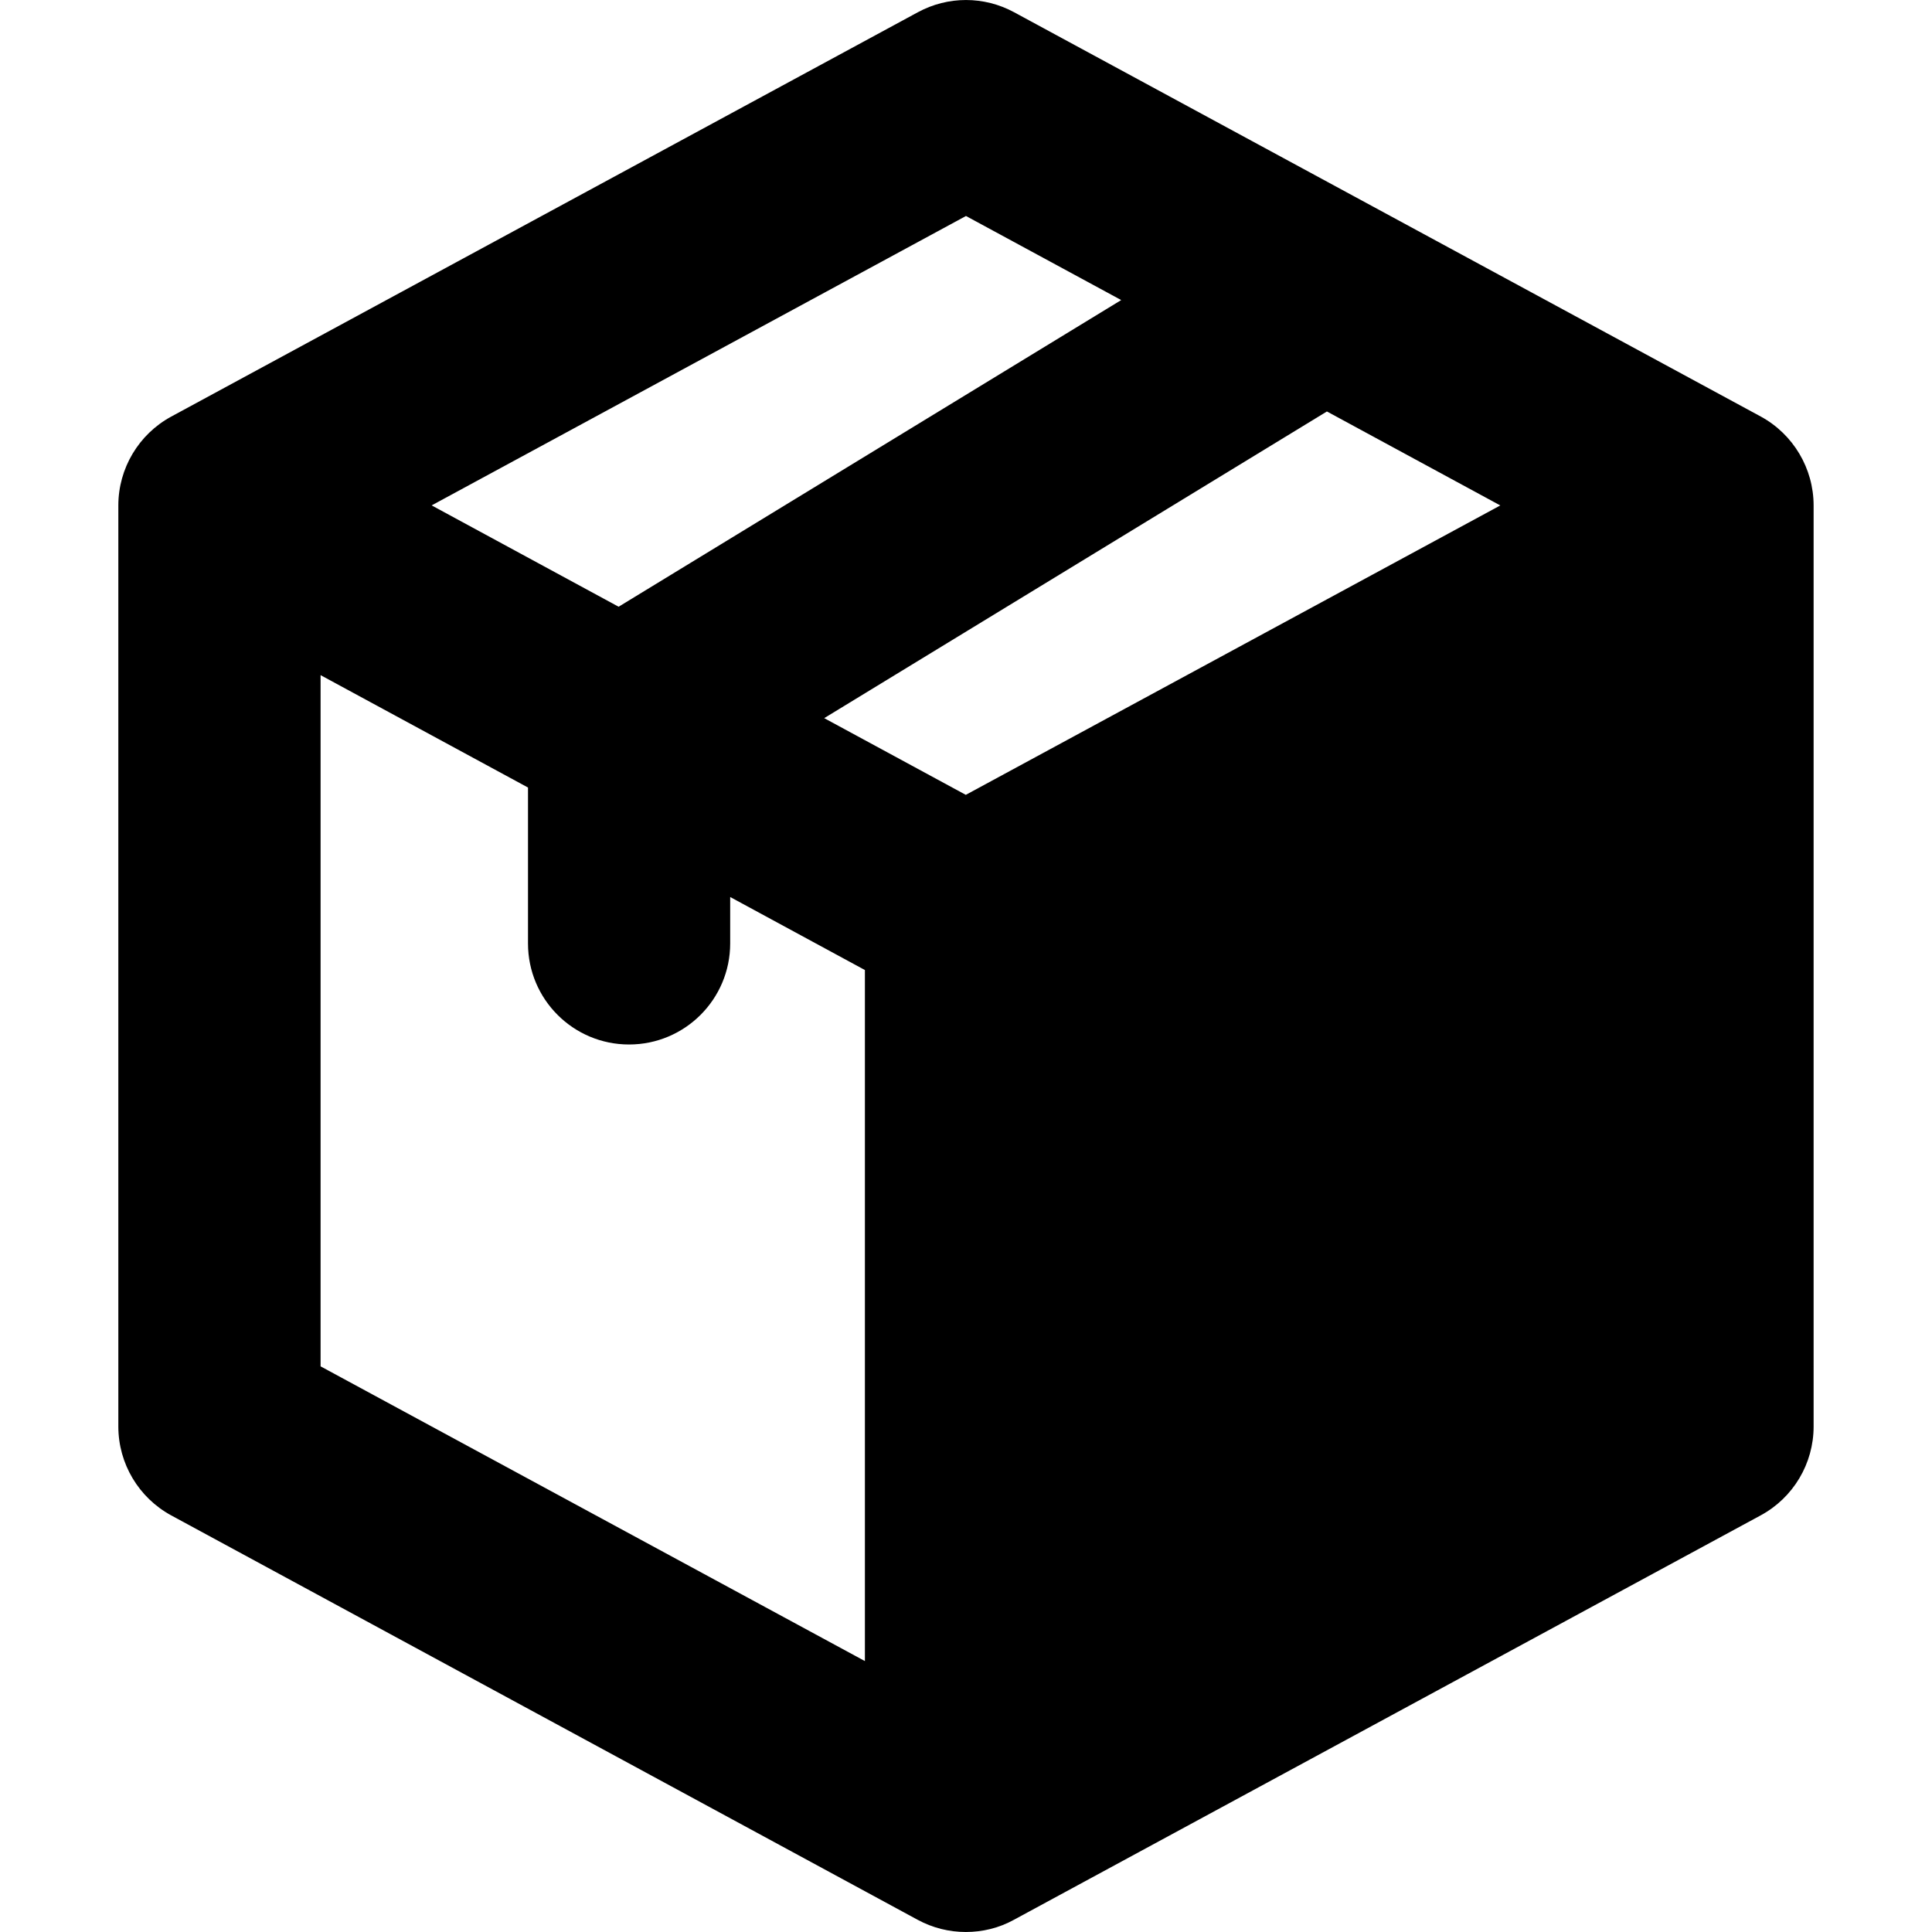
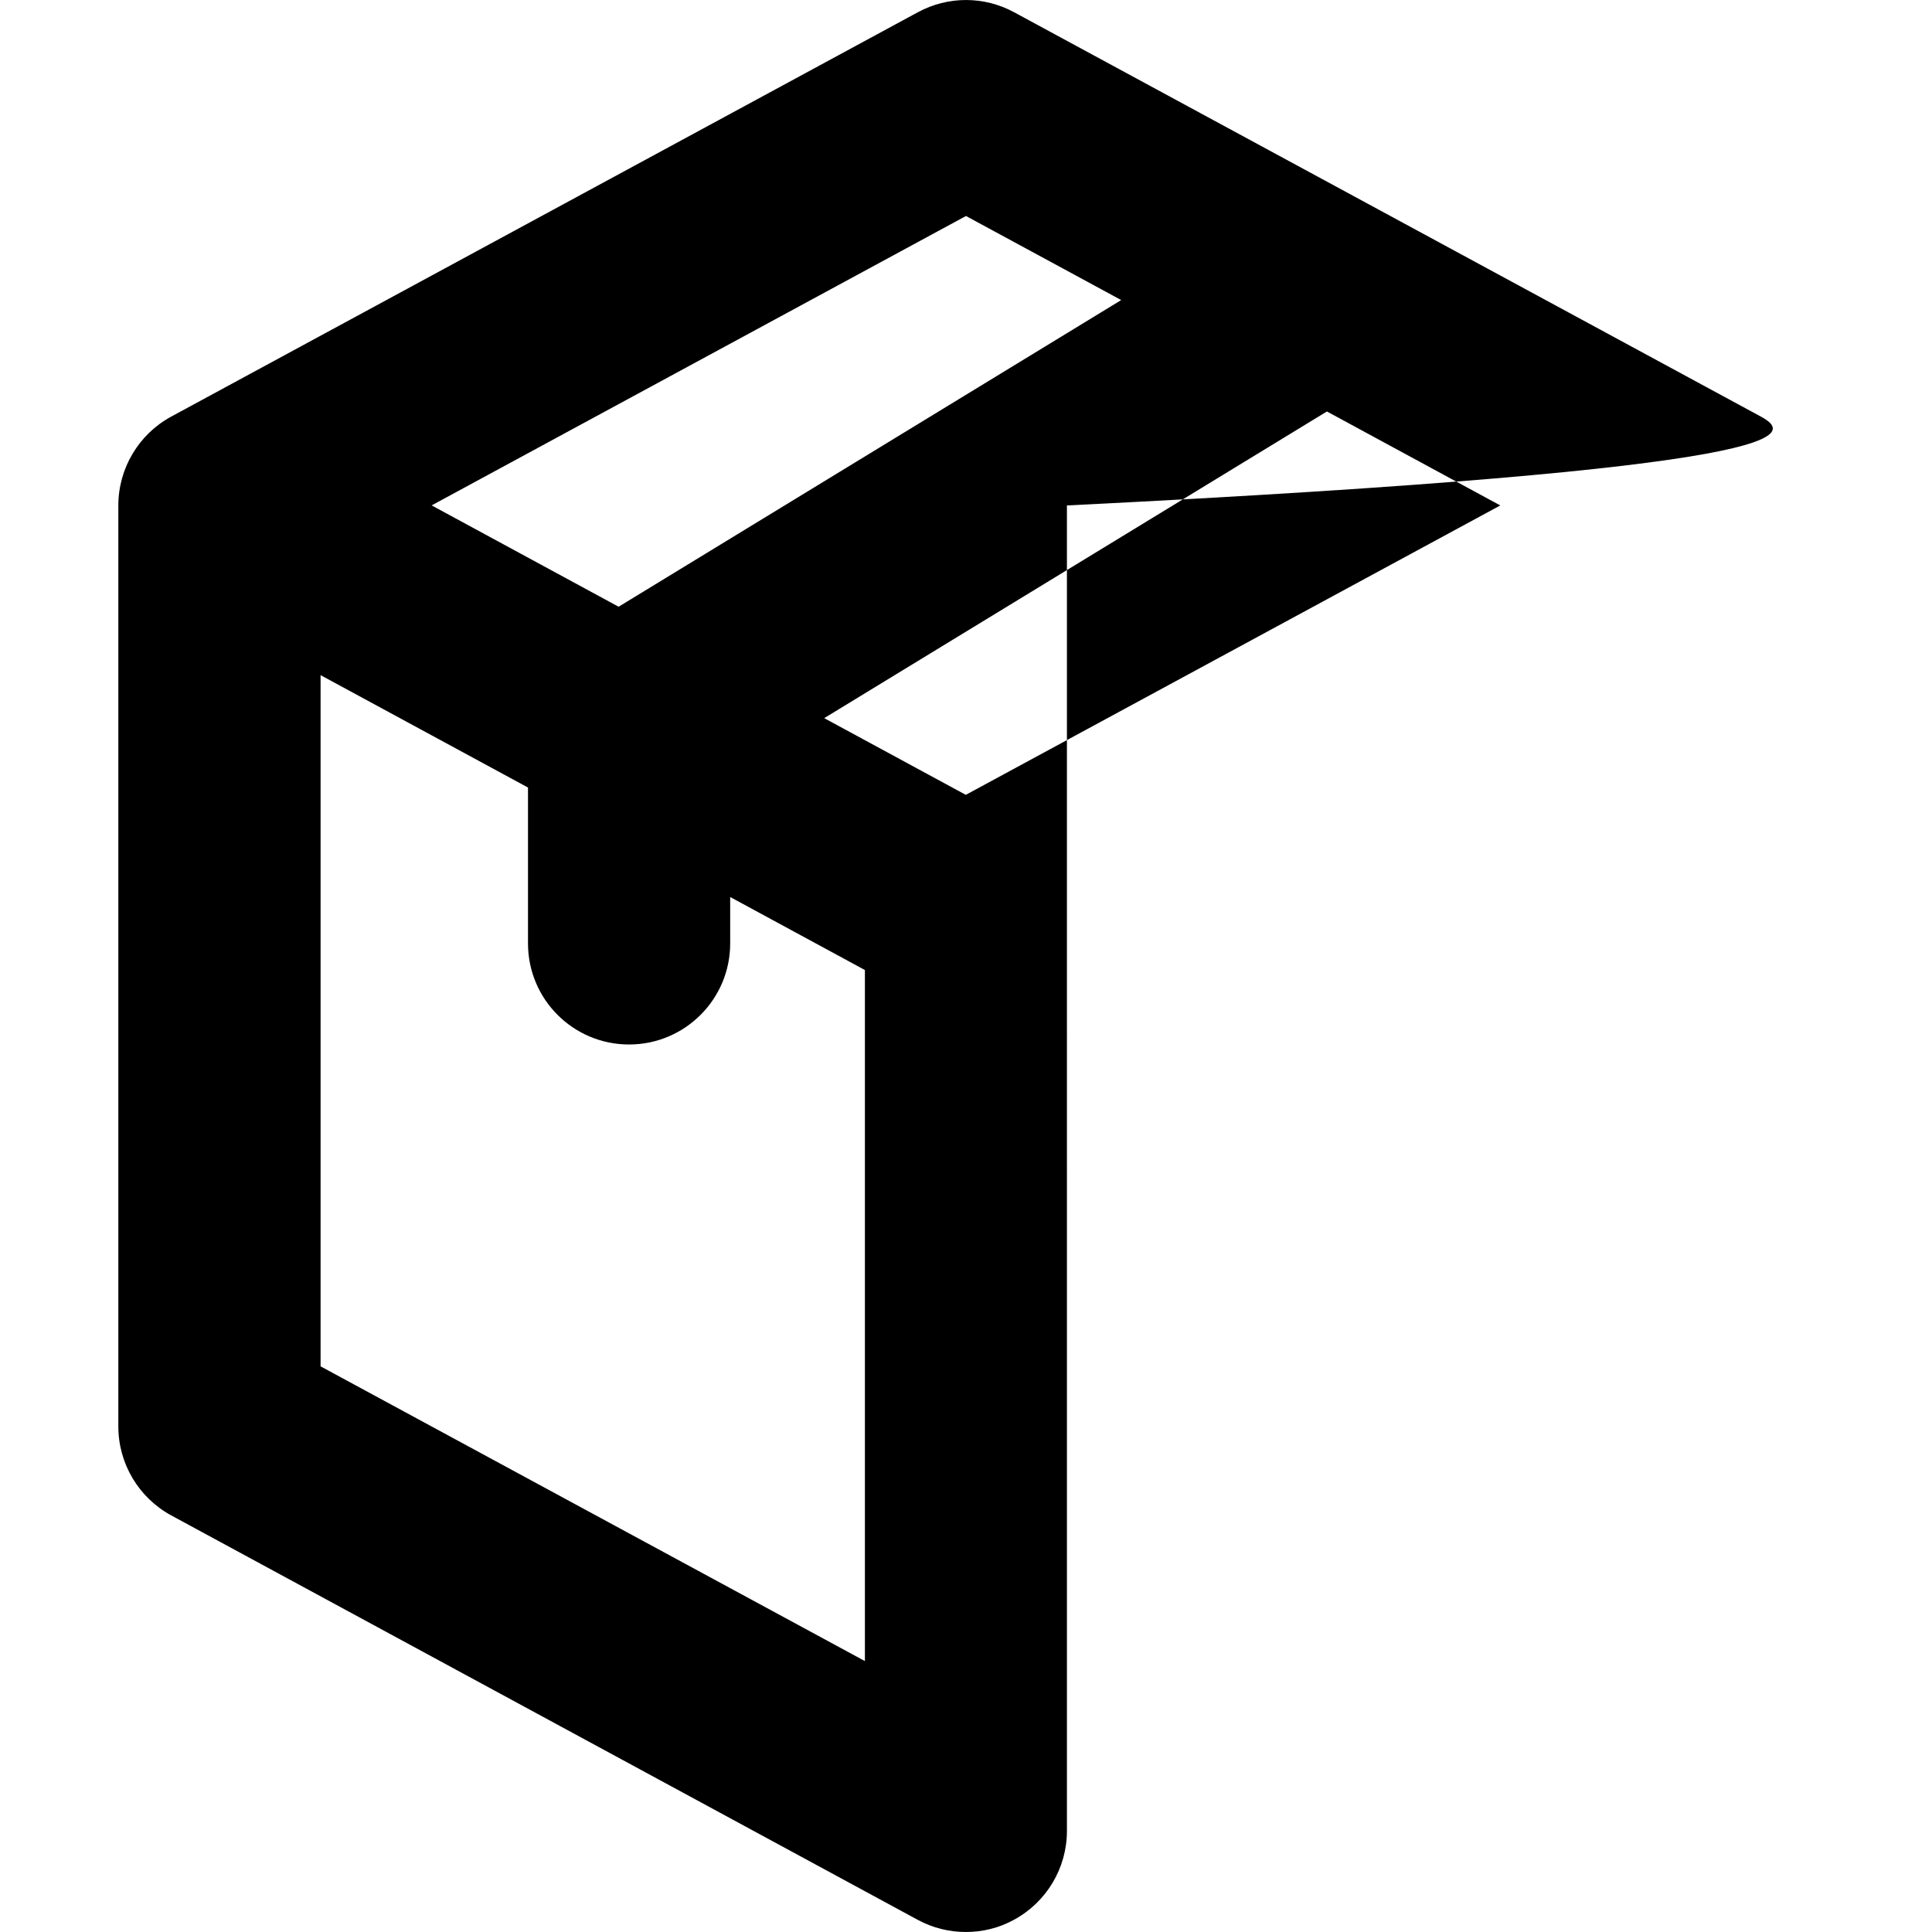
<svg xmlns="http://www.w3.org/2000/svg" version="1.1" id="Capa_1" x="0px" y="0px" width="35.135px" height="35.135px" viewBox="0 0 35.135 35.135" style="enable-background:new 0 0 35.135 35.135;" xml:space="preserve">
  <g>
-     <path d="M32.021,7.575L18.443,0.223c-0.548-0.297-1.204-0.297-1.752,0L3.114,7.576C2.522,7.897,2.152,8.519,2.152,9.192v16.75   c0,0.675,0.37,1.295,0.962,1.617l13.574,7.354c0.273,0.148,0.574,0.222,0.876,0.222c0.302,0,0.604-0.072,0.875-0.222l13.579-7.354   c0.594-0.321,0.964-0.942,0.964-1.617V9.192C32.982,8.519,32.612,7.897,32.021,7.575z M17.564,14.455l-2.575-1.395l9.142-5.577   l3.153,1.709L17.564,14.455z M17.567,3.928l2.823,1.529l-9.14,5.577l-3.4-1.843L17.567,3.928z M5.83,12.278l3.772,2.044v2.835   c0,1.016,0.823,1.838,1.838,1.838s1.839-0.823,1.839-1.838v-0.844l2.45,1.328v12.567L5.83,24.848V12.278L5.83,12.278z" />
+     <path d="M32.021,7.575L18.443,0.223c-0.548-0.297-1.204-0.297-1.752,0L3.114,7.576C2.522,7.897,2.152,8.519,2.152,9.192v16.75   c0,0.675,0.37,1.295,0.962,1.617l13.574,7.354c0.273,0.148,0.574,0.222,0.876,0.222c0.302,0,0.604-0.072,0.875-0.222c0.594-0.321,0.964-0.942,0.964-1.617V9.192C32.982,8.519,32.612,7.897,32.021,7.575z M17.564,14.455l-2.575-1.395l9.142-5.577   l3.153,1.709L17.564,14.455z M17.567,3.928l2.823,1.529l-9.14,5.577l-3.4-1.843L17.567,3.928z M5.83,12.278l3.772,2.044v2.835   c0,1.016,0.823,1.838,1.838,1.838s1.839-0.823,1.839-1.838v-0.844l2.45,1.328v12.567L5.83,24.848V12.278L5.83,12.278z" />
  </g>
  <g>
</g>
  <g>
</g>
  <g>
</g>
  <g>
</g>
  <g>
</g>
  <g>
</g>
  <g>
</g>
  <g>
</g>
  <g>
</g>
  <g>
</g>
  <g>
</g>
  <g>
</g>
  <g>
</g>
  <g>
</g>
  <g>
</g>
</svg>